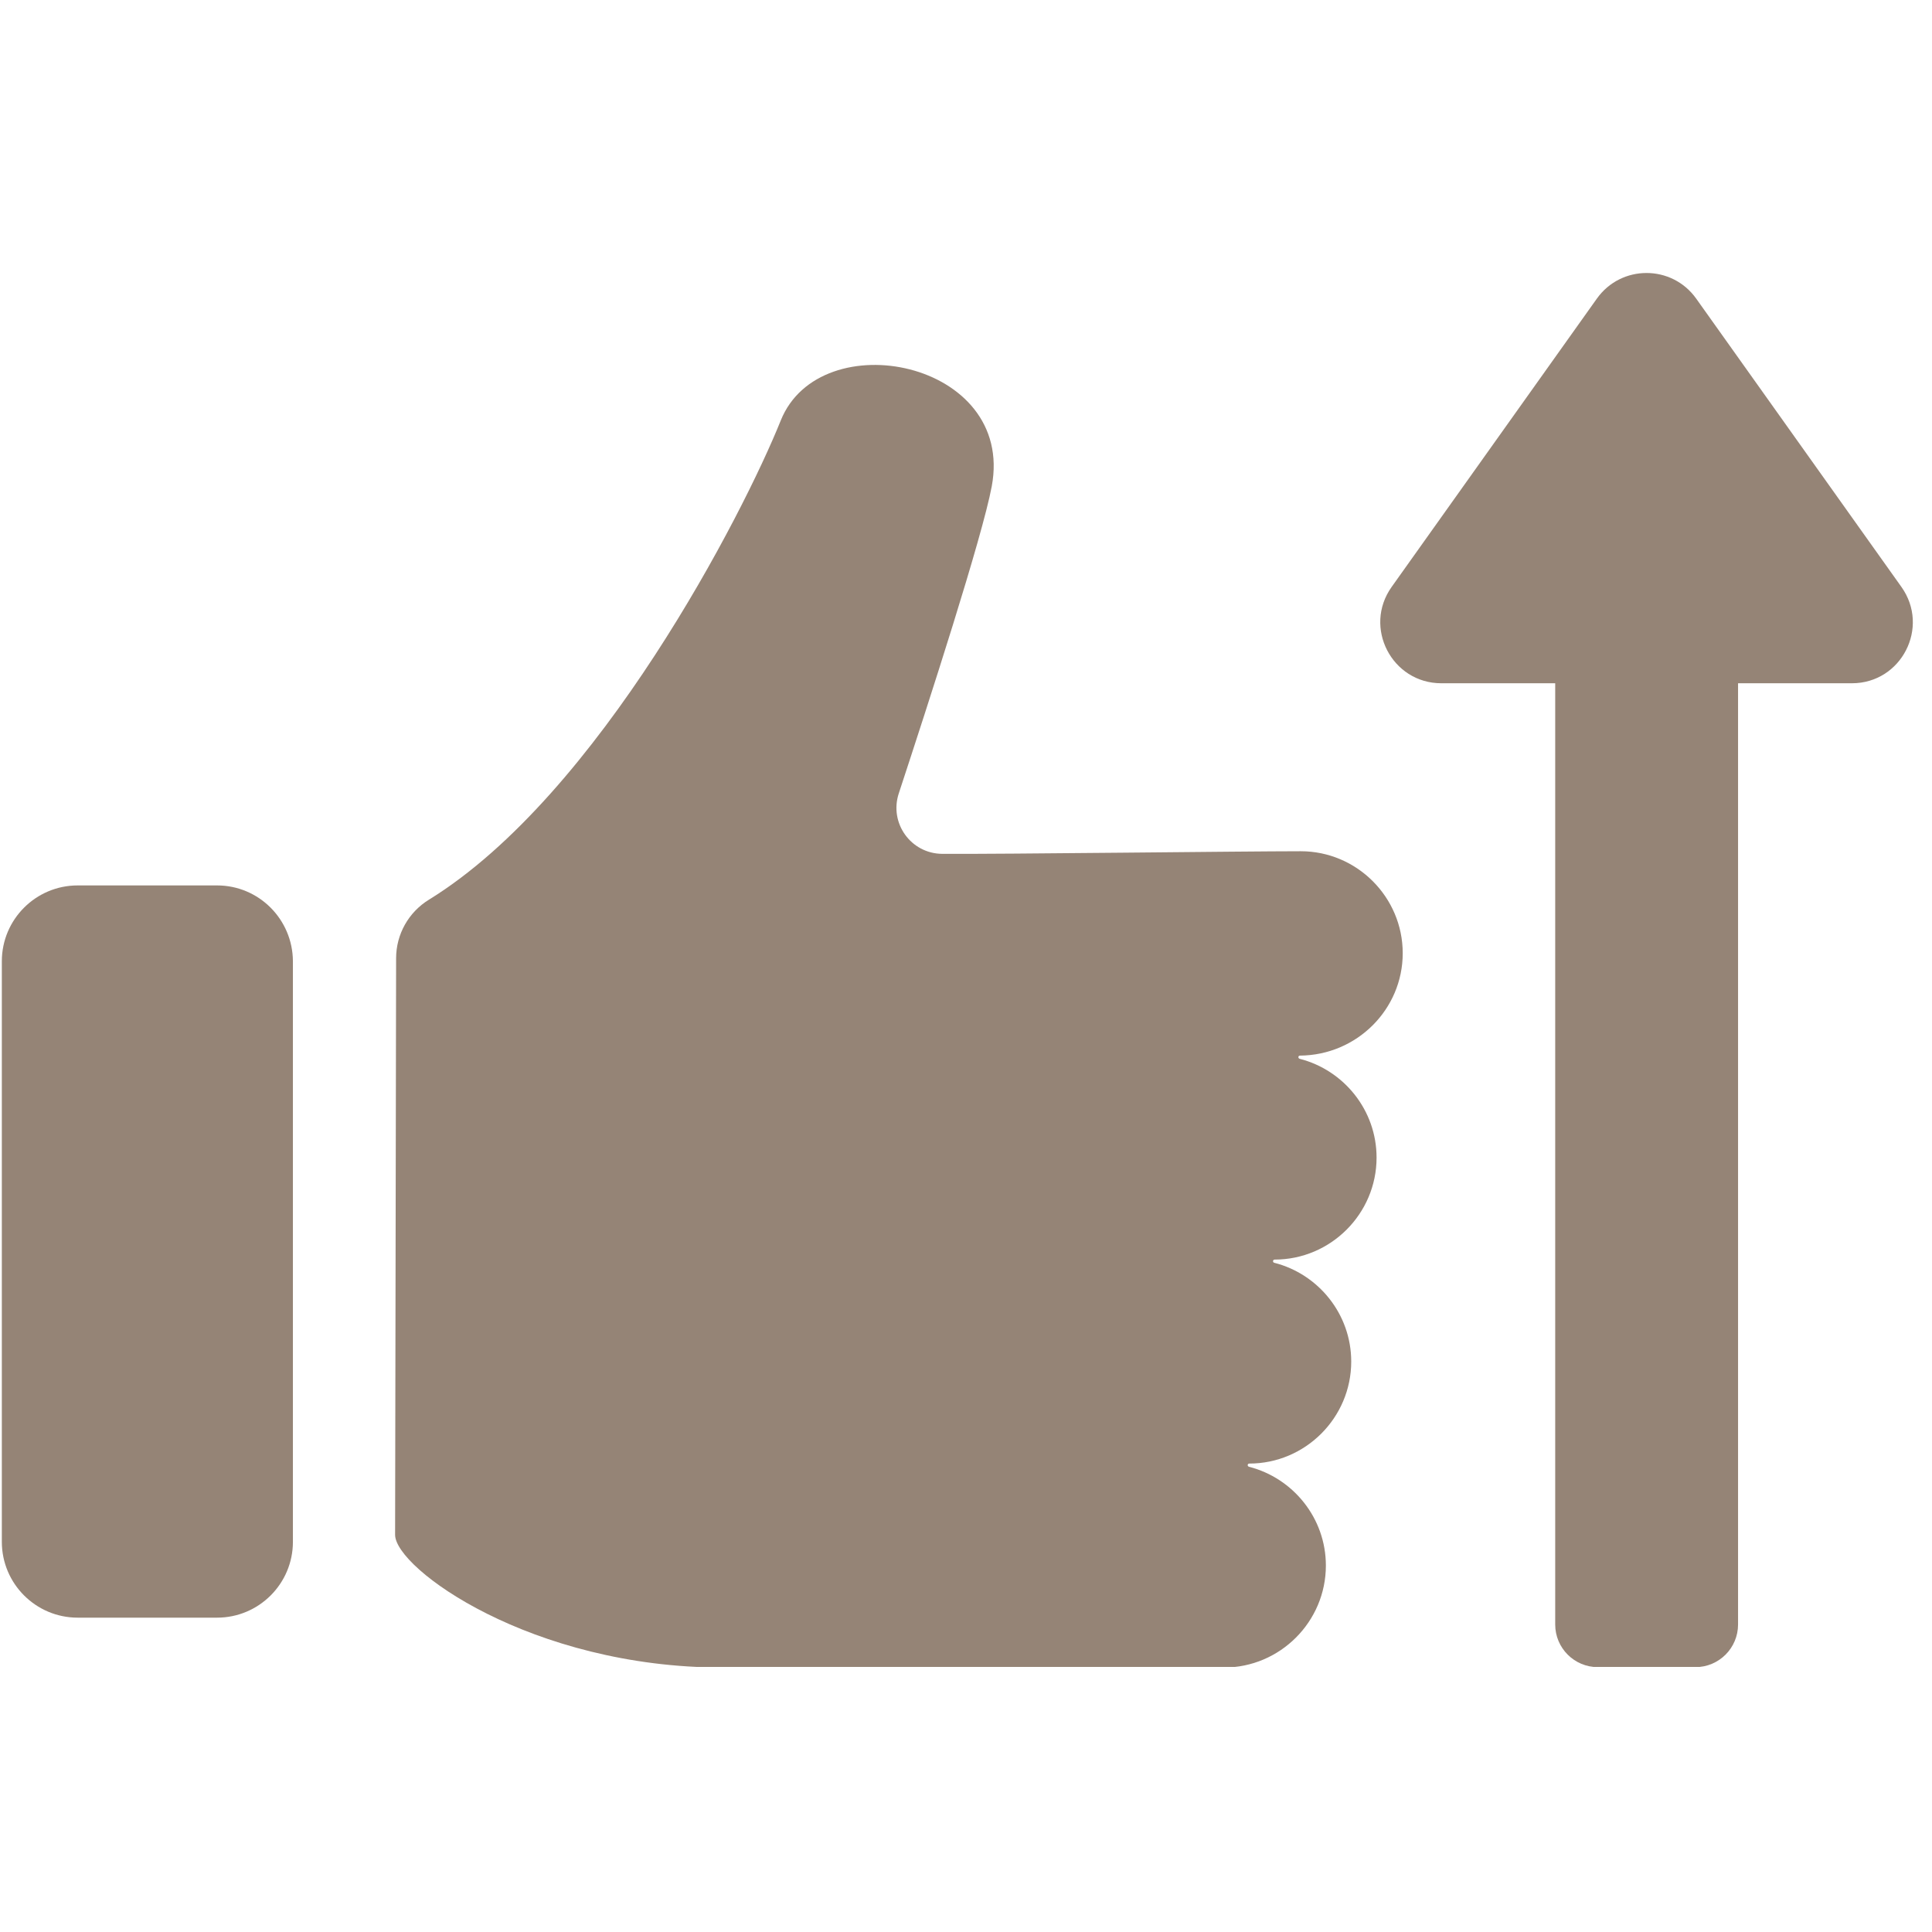
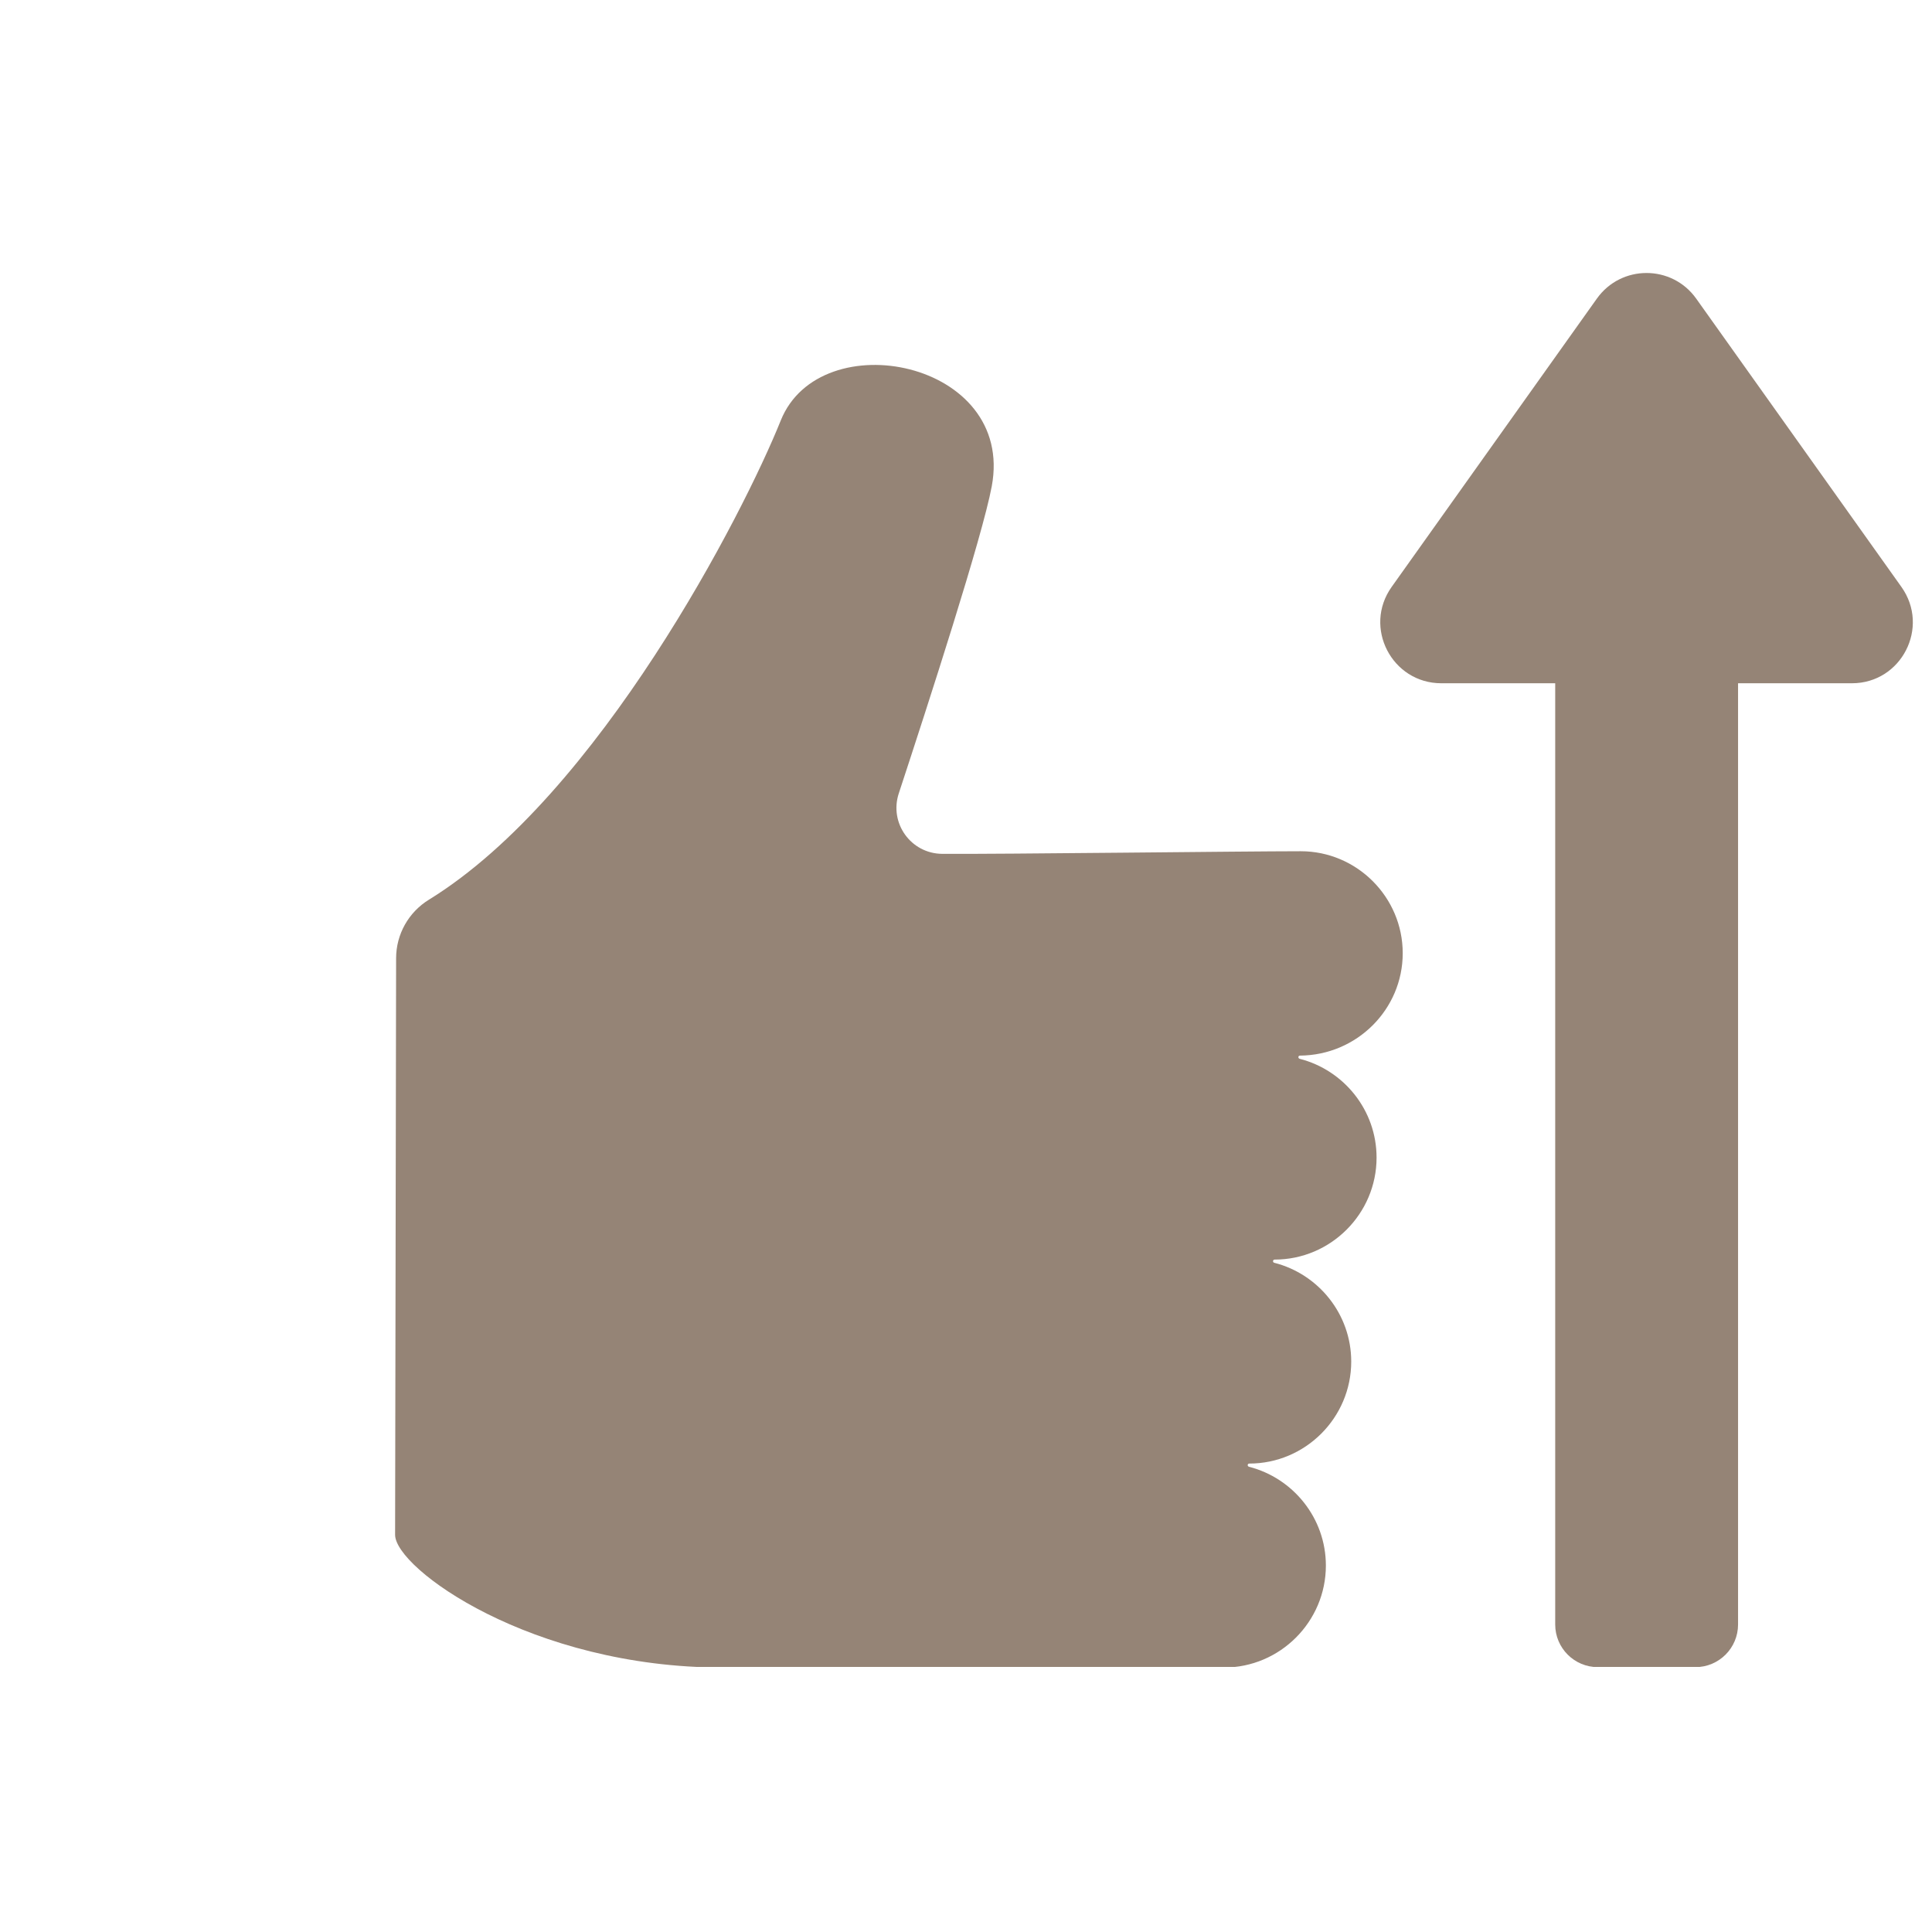
<svg xmlns="http://www.w3.org/2000/svg" version="1.0" preserveAspectRatio="xMidYMid meet" height="1080" viewBox="0 0 810 810" zoomAndPan="magnify" width="1080">
  <defs>
    <g />
    <clipPath id="b6573f21ec">
      <path clip-rule="nonzero" d="M 165 153 L 589 153 L 589 698.867 L 165 698.867 Z M 165 153" />
    </clipPath>
    <clipPath id="6ab6e1e462">
      <path clip-rule="nonzero" d="M 578 114 L 802 114 L 802 698.867 L 578 698.867 Z M 578 114" />
    </clipPath>
  </defs>
-   <rect fill-opacity="1" height="972" y="-81" fill="#ffffff" width="972" x="-81" />
-   <rect fill-opacity="1" height="972" y="-81" fill="#ffffff" width="972" x="-81" />
-   <path fill-rule="evenodd" fill-opacity="1" d="M 91.008 371.219 L 32.562 371.219 C 15.02 371.219 0.77 385.473 0.77 403.016 L 0.77 646.414 C 0.77 663.957 15.02 678.211 32.562 678.211 L 91.008 678.211 C 108.551 678.211 122.805 663.957 122.805 646.414 L 122.805 403.016 C 122.719 385.473 108.551 371.219 91.008 371.219 Z M 91.008 371.219" fill="#958476" />
  <g clip-path="url(#b6573f21ec)">
    <path fill-rule="evenodd" fill-opacity="1" d="M 588.098 399.641 C 588.098 376.113 568.867 356.883 545.34 356.883 C 521.809 356.883 419.676 358.148 395.047 357.98 C 381.891 357.895 372.699 345.074 376.832 332.594 C 389.312 294.641 411.832 225.148 415.797 203.895 C 425.664 151.184 343.855 135.074 327.324 176.316 C 311.805 215.027 251.168 333.27 179.816 377.207 C 171.301 382.438 166.07 391.715 166.07 401.75 L 165.648 643.465 C 165.648 657.547 222.66 699.125 303.035 699.125 L 513.121 699.125 C 536.652 699.125 555.879 679.898 555.879 656.367 C 555.879 636.465 542.133 619.68 523.664 614.957 C 522.82 614.703 522.988 613.609 523.746 613.609 C 547.277 613.609 566.508 594.379 566.508 570.848 C 566.508 550.945 552.762 534.16 534.289 529.438 C 533.445 529.27 533.617 528.09 534.375 528.09 C 557.906 528.09 577.133 508.859 577.133 485.328 C 577.133 465.426 563.387 448.645 544.918 443.918 C 544.074 443.668 544.242 442.57 545 442.57 C 568.867 442.402 588.098 423.172 588.098 399.641 Z M 588.098 399.641" fill="#958476" />
  </g>
  <g clip-path="url(#6ab6e1e462)">
    <path fill-rule="evenodd" fill-opacity="1" d="M 797.172 246.062 L 711.148 125.207 C 700.941 110.867 679.688 110.867 669.484 125.207 L 583.461 246.062 C 571.398 263.016 583.543 286.461 604.289 286.461 L 652.027 286.461 L 652.027 681.078 C 652.027 690.945 660.039 698.957 669.906 698.957 L 710.809 698.957 C 720.676 698.957 728.688 690.945 728.688 681.078 L 728.688 286.461 L 776.426 286.461 C 797.172 286.461 809.23 263.016 797.172 246.062 Z M 797.172 246.062" fill="#958476" />
  </g>
  <g fill-opacity="1" fill="#958476">
    <g transform="translate(401.004, 615.078)">
      <g>
        <path d="M 2.234 -1.547 C 2.234 -2.203 2.379 -2.695 2.672 -3.031 C 2.973 -3.375 3.398 -3.547 3.953 -3.547 C 4.523 -3.547 4.969 -3.375 5.281 -3.031 C 5.594 -2.695 5.75 -2.203 5.75 -1.547 C 5.75 -0.91 5.586 -0.422 5.266 -0.078 C 4.953 0.254 4.516 0.422 3.953 0.422 C 3.453 0.422 3.039 0.27 2.719 -0.031 C 2.395 -0.344 2.234 -0.848 2.234 -1.547 Z M 2.234 -1.547" />
      </g>
    </g>
  </g>
</svg>